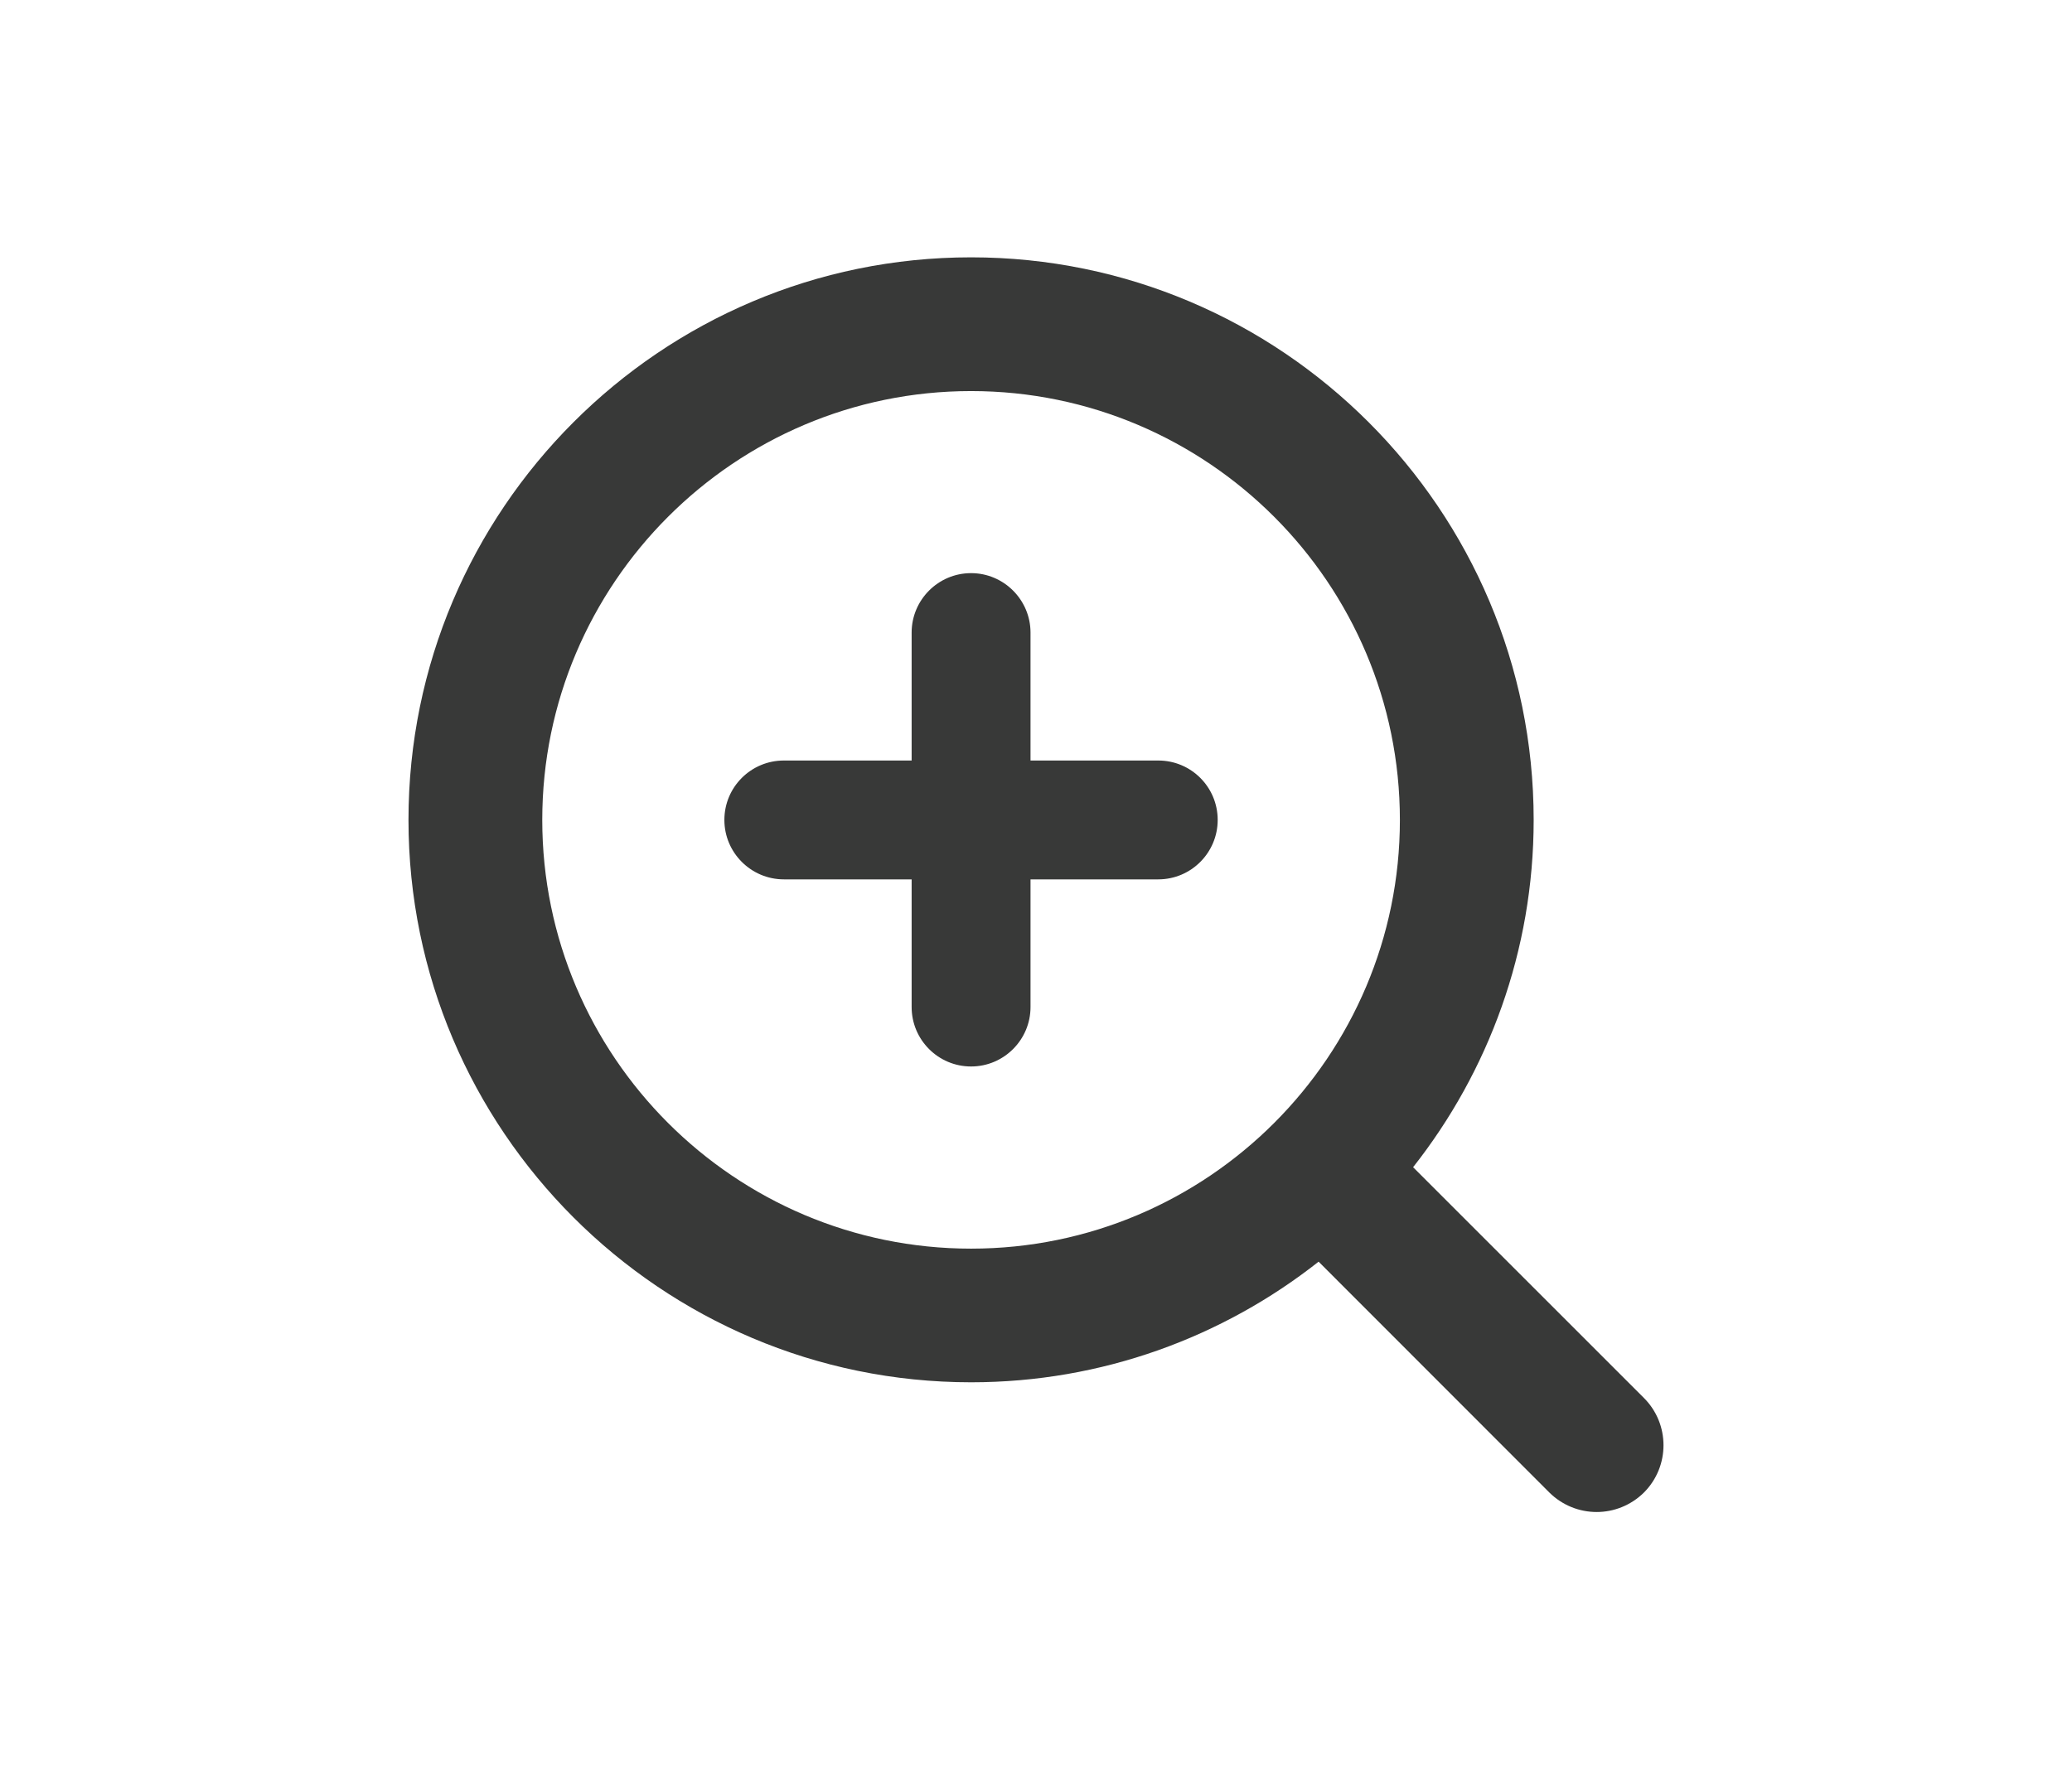
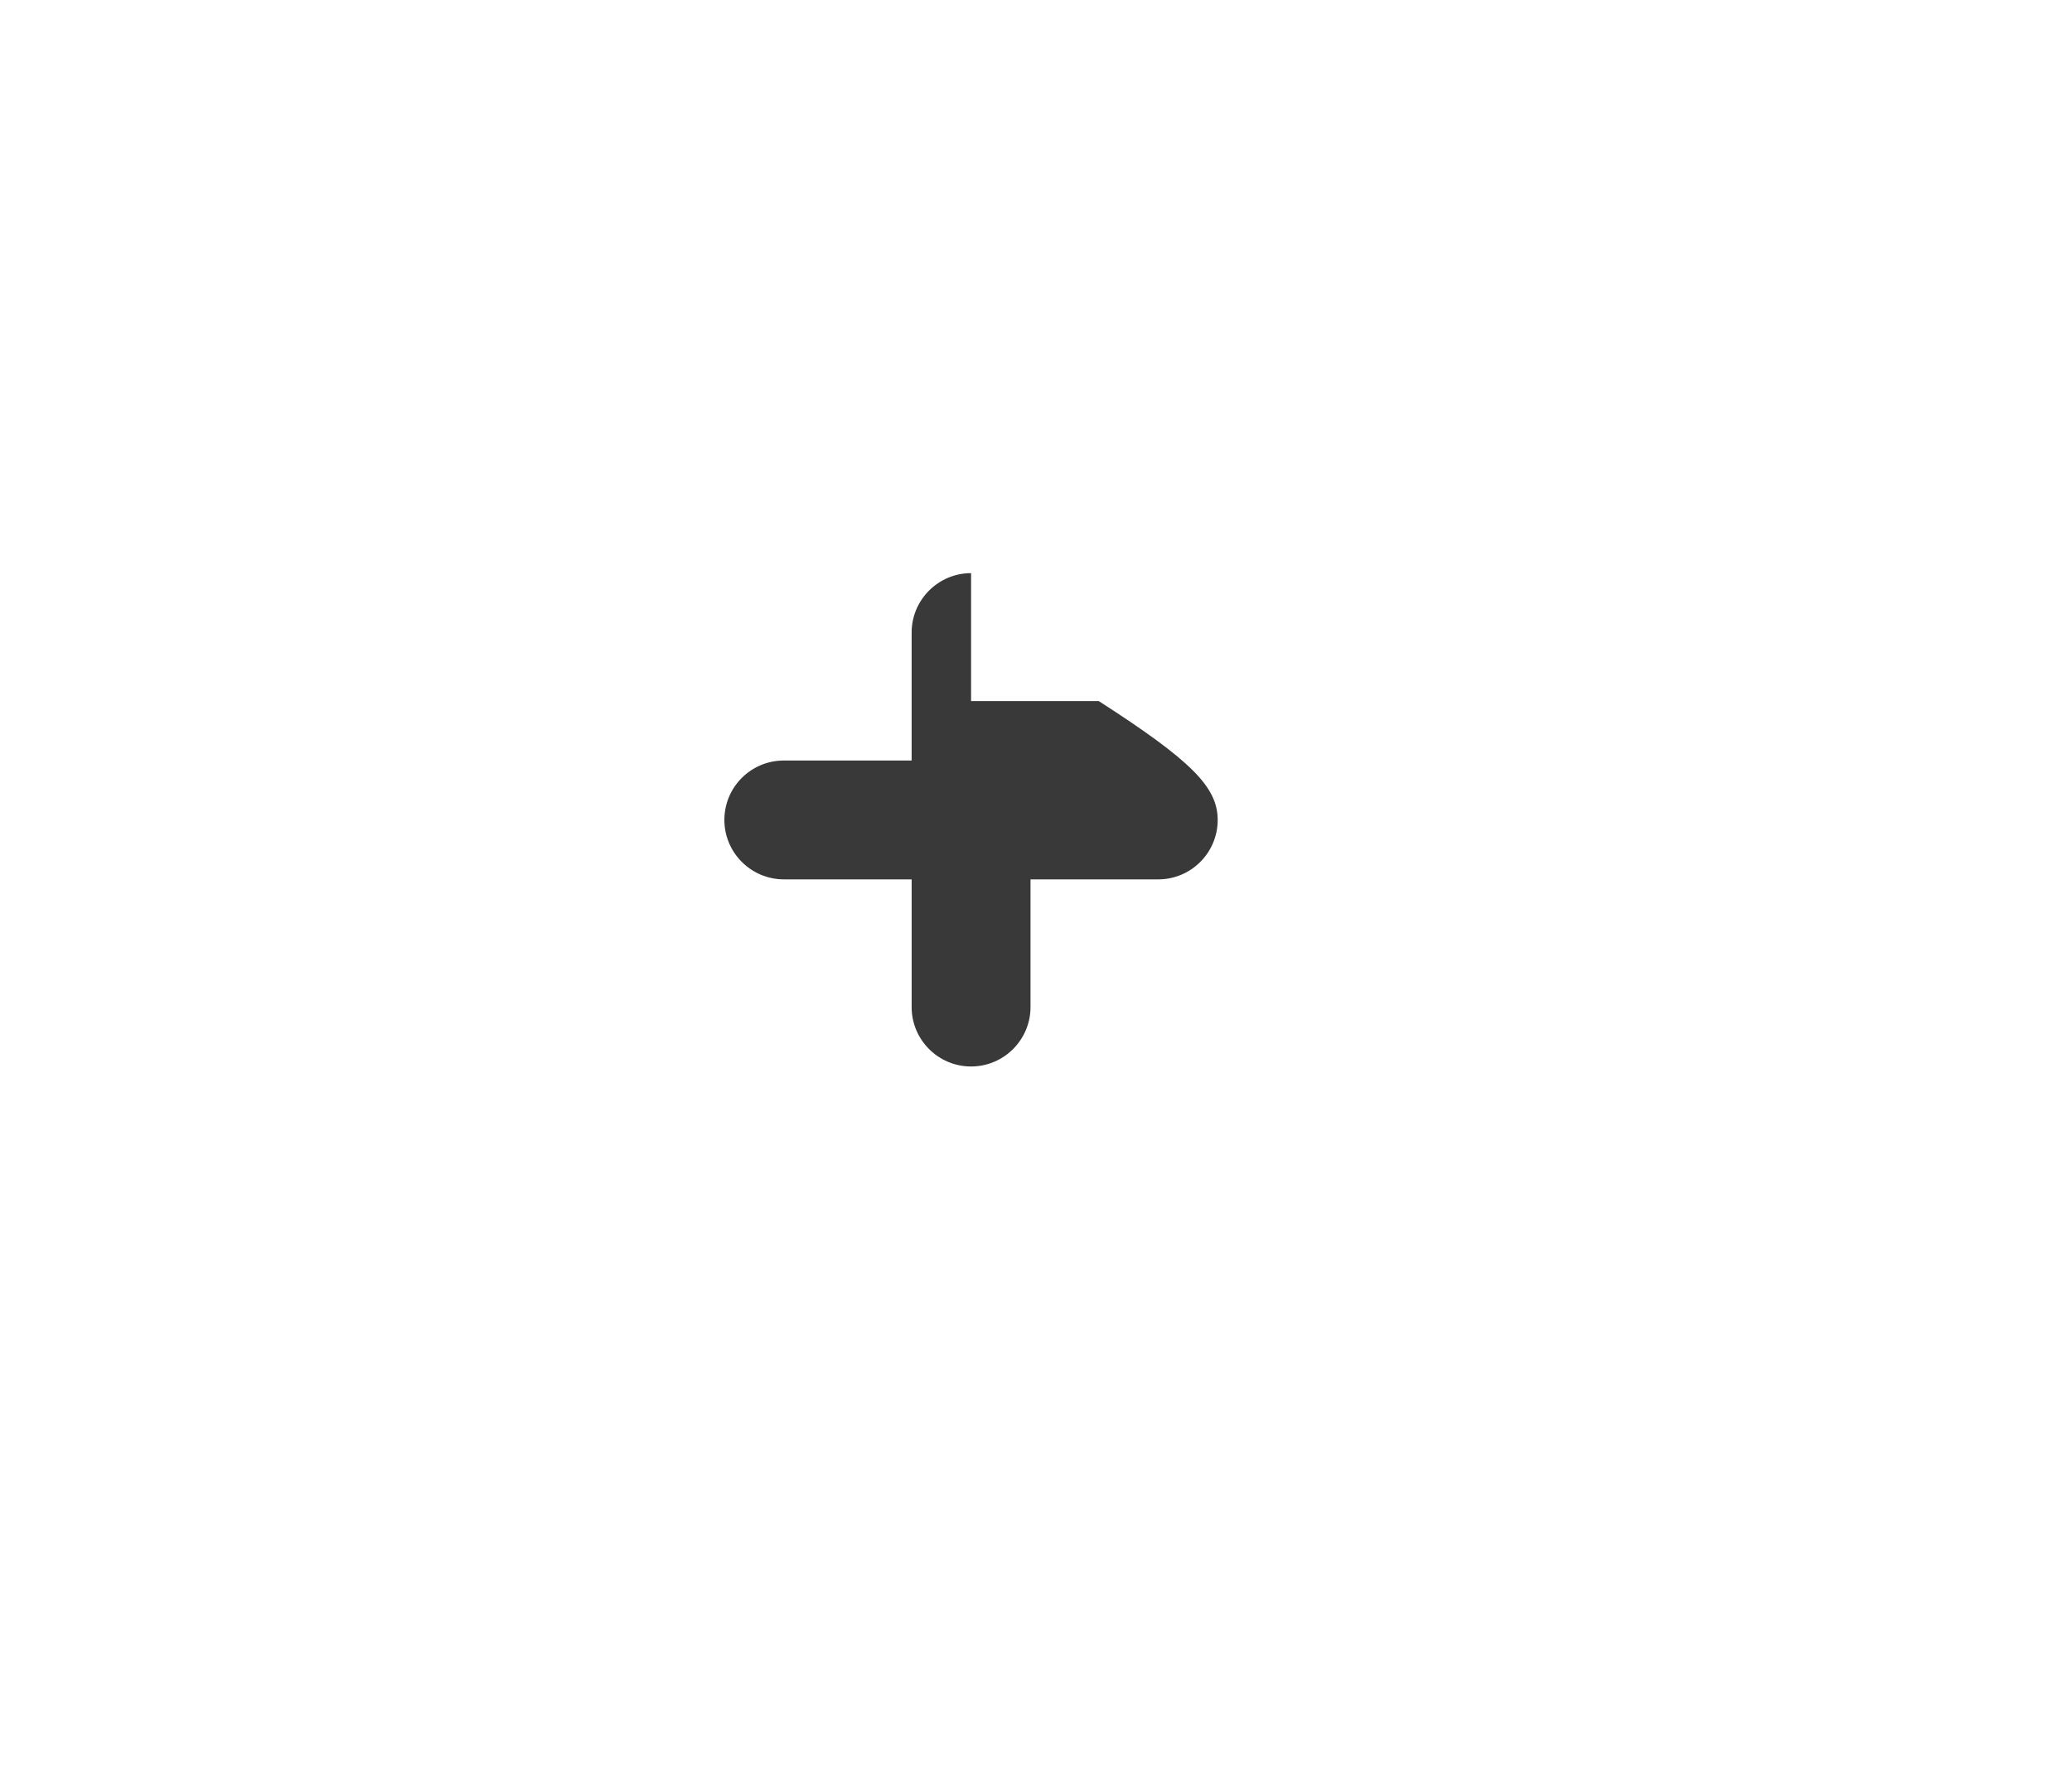
<svg xmlns="http://www.w3.org/2000/svg" version="1.1" id="Layer_1" x="0px" y="0px" width="48px" height="41px" viewBox="0 0 48 41" enable-background="new 0 0 48 41" xml:space="preserve">
  <g>
    <g>
-       <path fill="#383938" d="M38.082,32.393l-5.346-5.346c1.748-2.219,2.793-5.016,2.793-8.047c0-7.189-5.846-13.037-13.033-13.037    C15.307,5.963,9.463,11.811,9.463,19c0,7.184,5.846,13.031,13.033,13.031c3.035,0,5.834-1.047,8.051-2.795l5.346,5.35    c0.303,0.299,0.699,0.451,1.096,0.451c0.395,0,0.791-0.152,1.094-0.451C38.688,33.98,38.688,32.998,38.082,32.393z M22.496,28.934    c-5.477,0-9.934-4.457-9.934-9.934c0-5.48,4.457-9.938,9.934-9.938c5.479,0,9.934,4.457,9.934,9.938    C32.43,24.477,27.977,28.934,22.496,28.934z" />
-     </g>
+       </g>
    <g>
-       <path fill="#383938" d="M28.209,19c0,0.758-0.615,1.377-1.377,1.377h-2.959v2.959c0,0.758-0.617,1.377-1.377,1.377    c-0.762,0-1.377-0.619-1.377-1.377v-2.959H18.16c-0.762,0-1.379-0.619-1.379-1.377c0-0.762,0.617-1.377,1.379-1.377h2.959v-2.965    c0-0.756,0.615-1.377,1.377-1.377c0.76,0,1.377,0.621,1.377,1.377v2.965h2.959C27.594,17.623,28.209,18.238,28.209,19z" />
+       <path fill="#383938" d="M28.209,19c0,0.758-0.615,1.377-1.377,1.377h-2.959v2.959c0,0.758-0.617,1.377-1.377,1.377    c-0.762,0-1.377-0.619-1.377-1.377v-2.959H18.16c-0.762,0-1.379-0.619-1.379-1.377c0-0.762,0.617-1.377,1.379-1.377h2.959v-2.965    c0-0.756,0.615-1.377,1.377-1.377v2.965h2.959C27.594,17.623,28.209,18.238,28.209,19z" />
    </g>
  </g>
</svg>